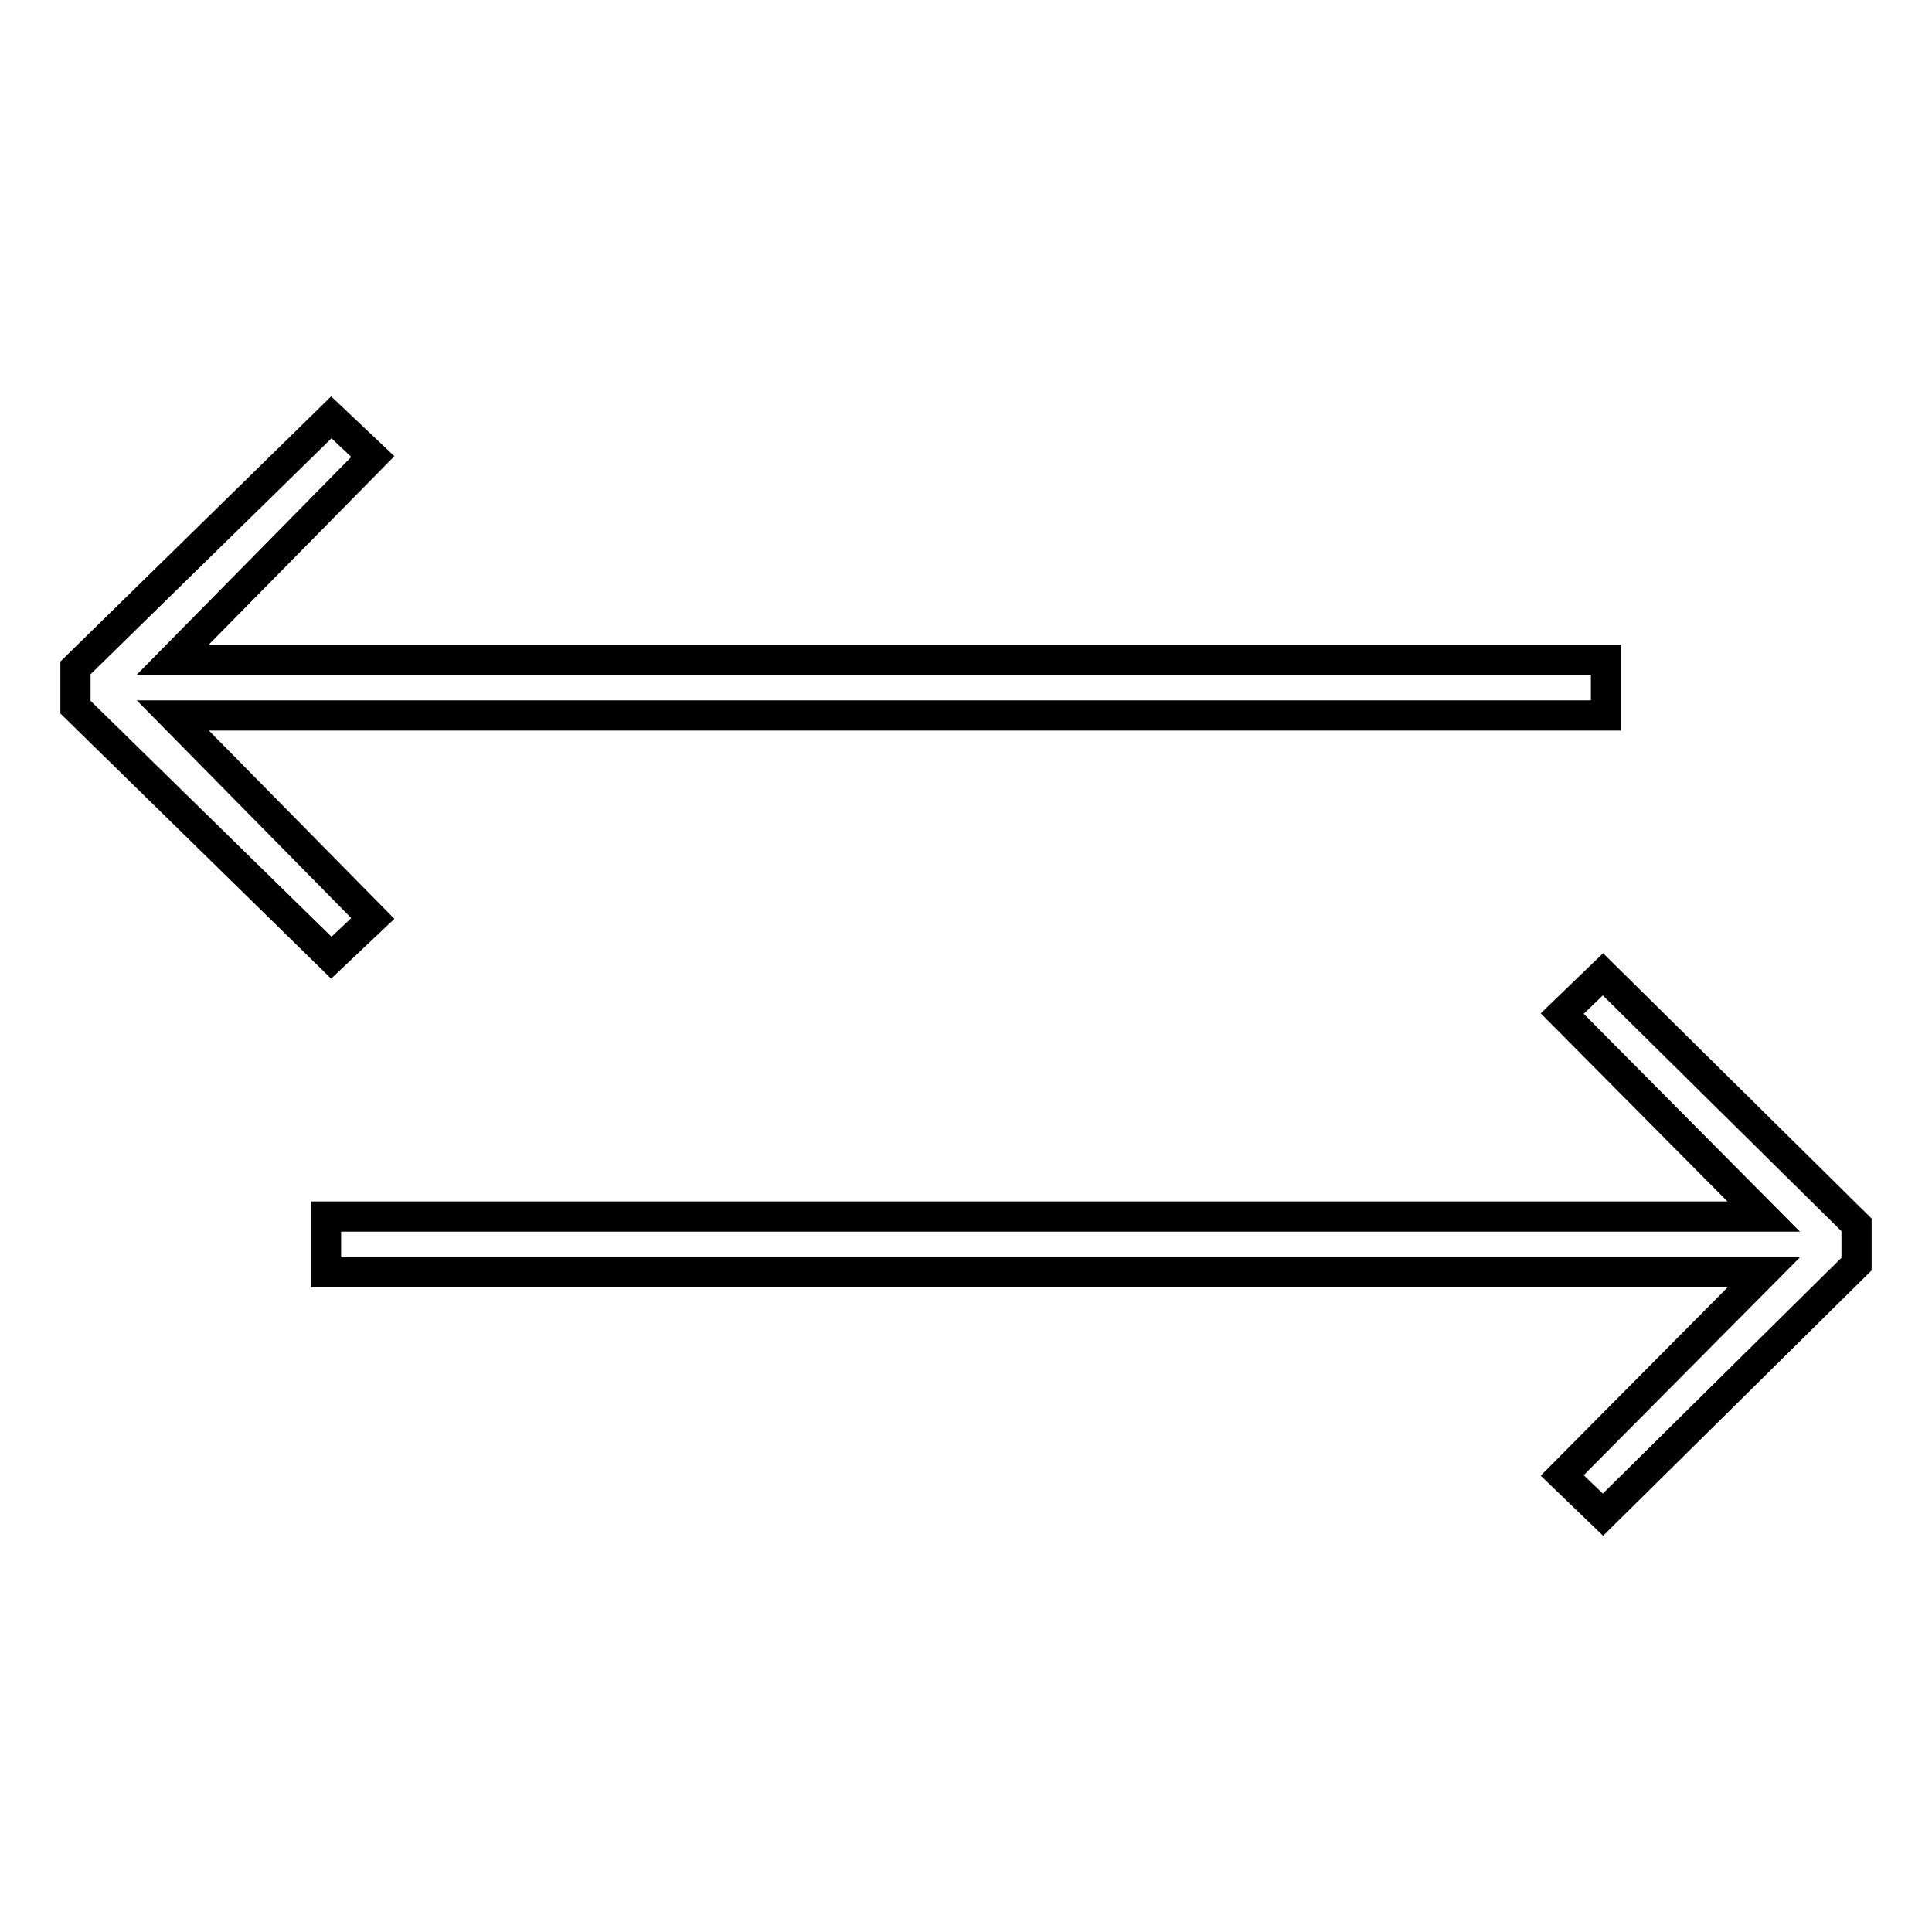
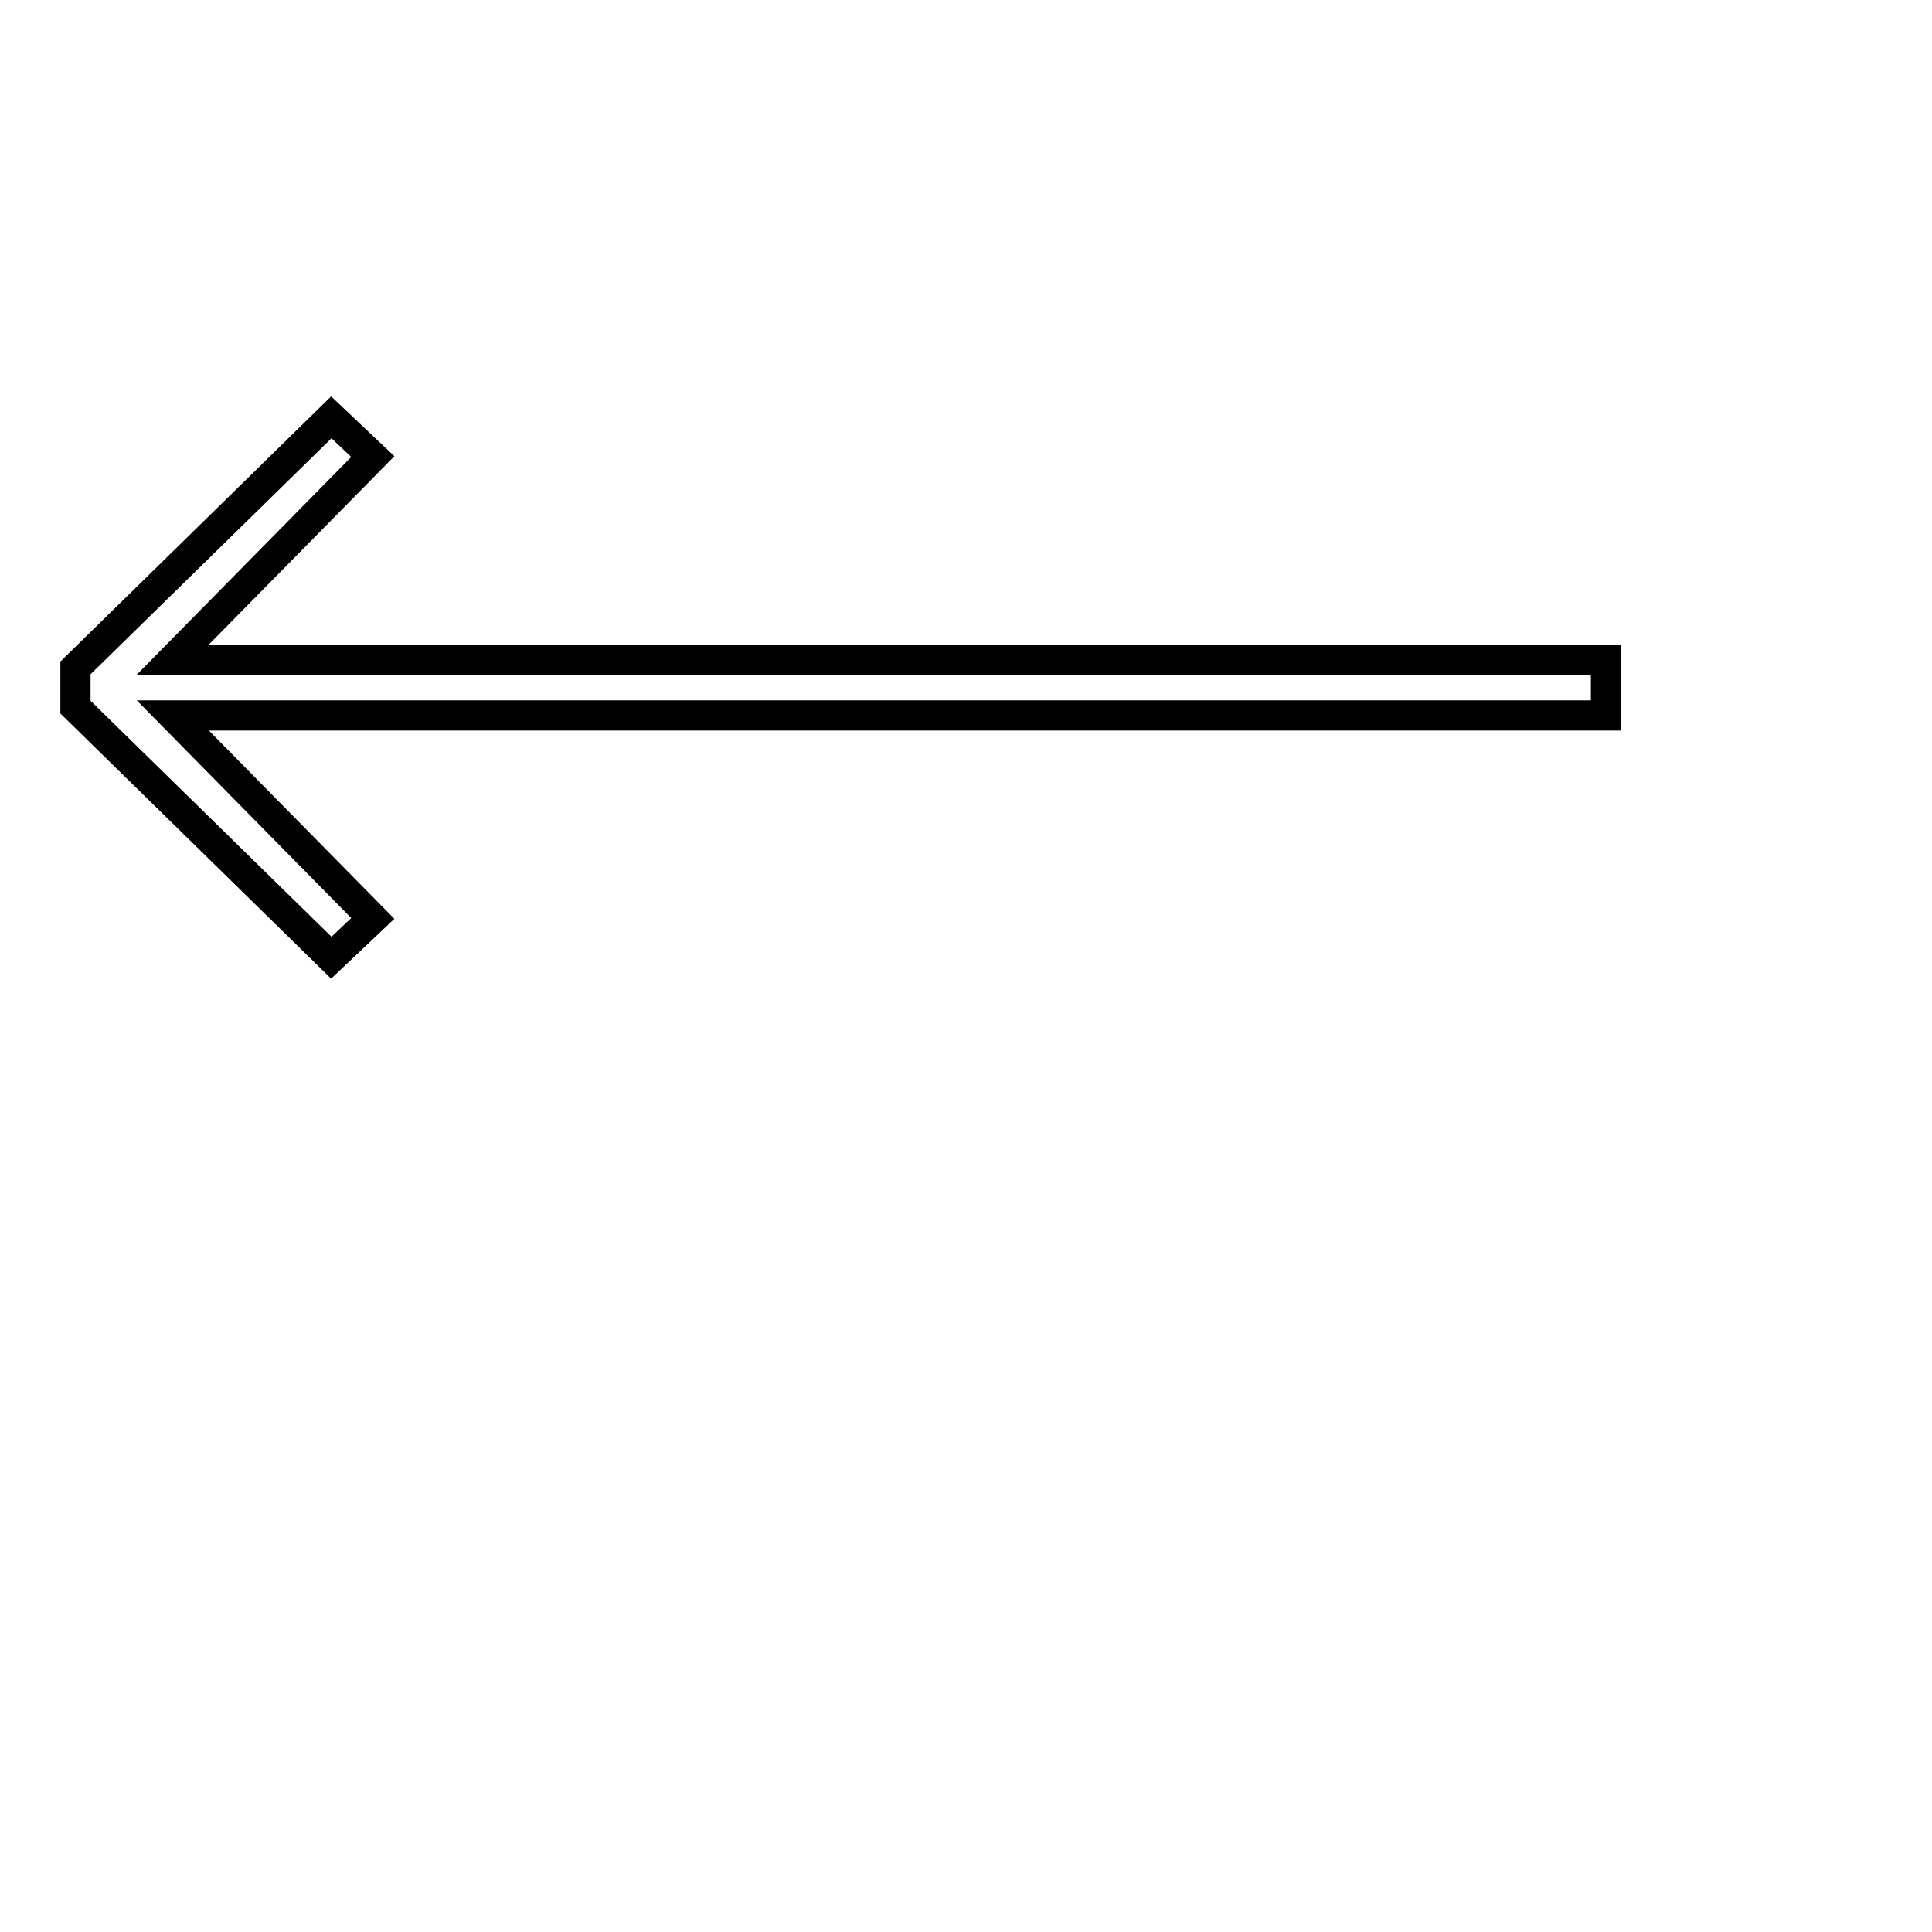
<svg xmlns="http://www.w3.org/2000/svg" version="1.1" x="0px" y="0px" viewBox="0 0 256 256" enable-background="new 0 0 256 256" xml:space="preserve">
  <g>
    <g>
-       <path stroke-width="4" fill-opacity="0" stroke="#000000" d="M212.4 200.7L246 167.5 246 162.3 212.4 129.1 207 134.3 233.7 161.2 43.2 161.2 43.2 168.6 233.7 168.6 207 195.5 z" />
      <path stroke-width="4" fill-opacity="0" stroke="#000000" d="M43.9 55.3L10 88.5 10 93.7 43.9 126.9 49.4 121.7 22.9 94.8 212.8 94.8 212.8 87.4 22.9 87.4 49.4 60.5 z" />
    </g>
  </g>
</svg>